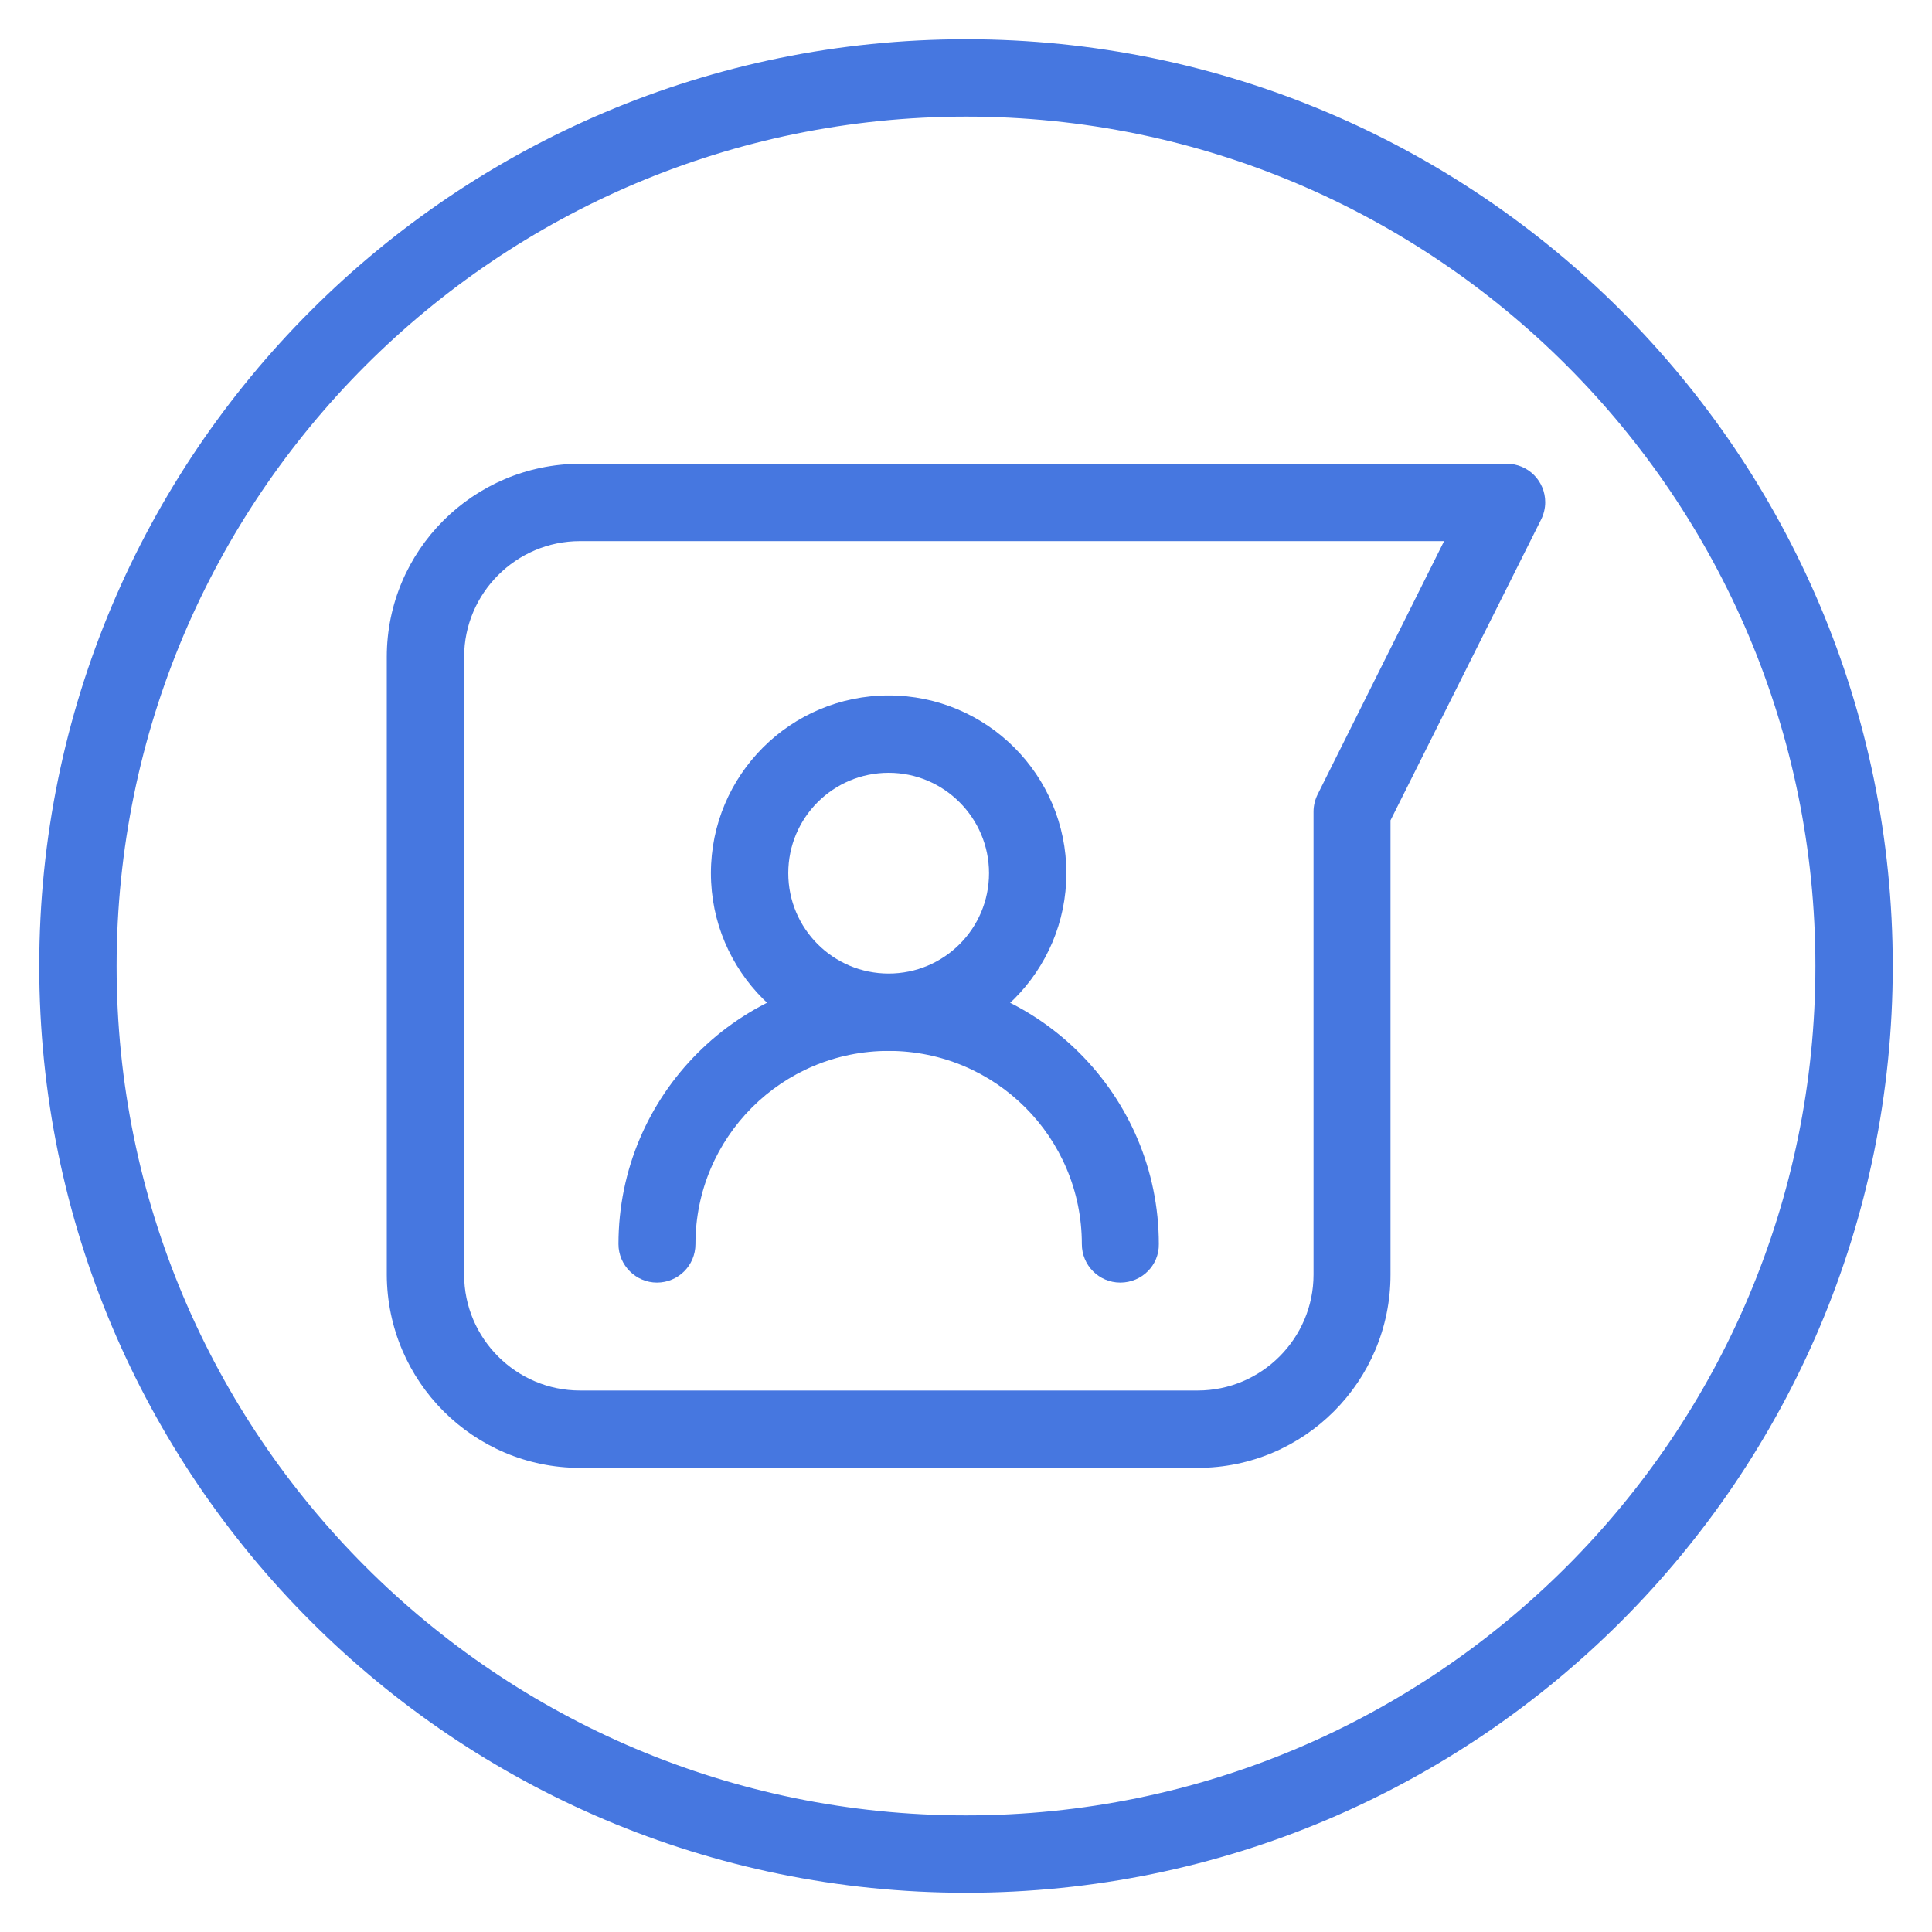
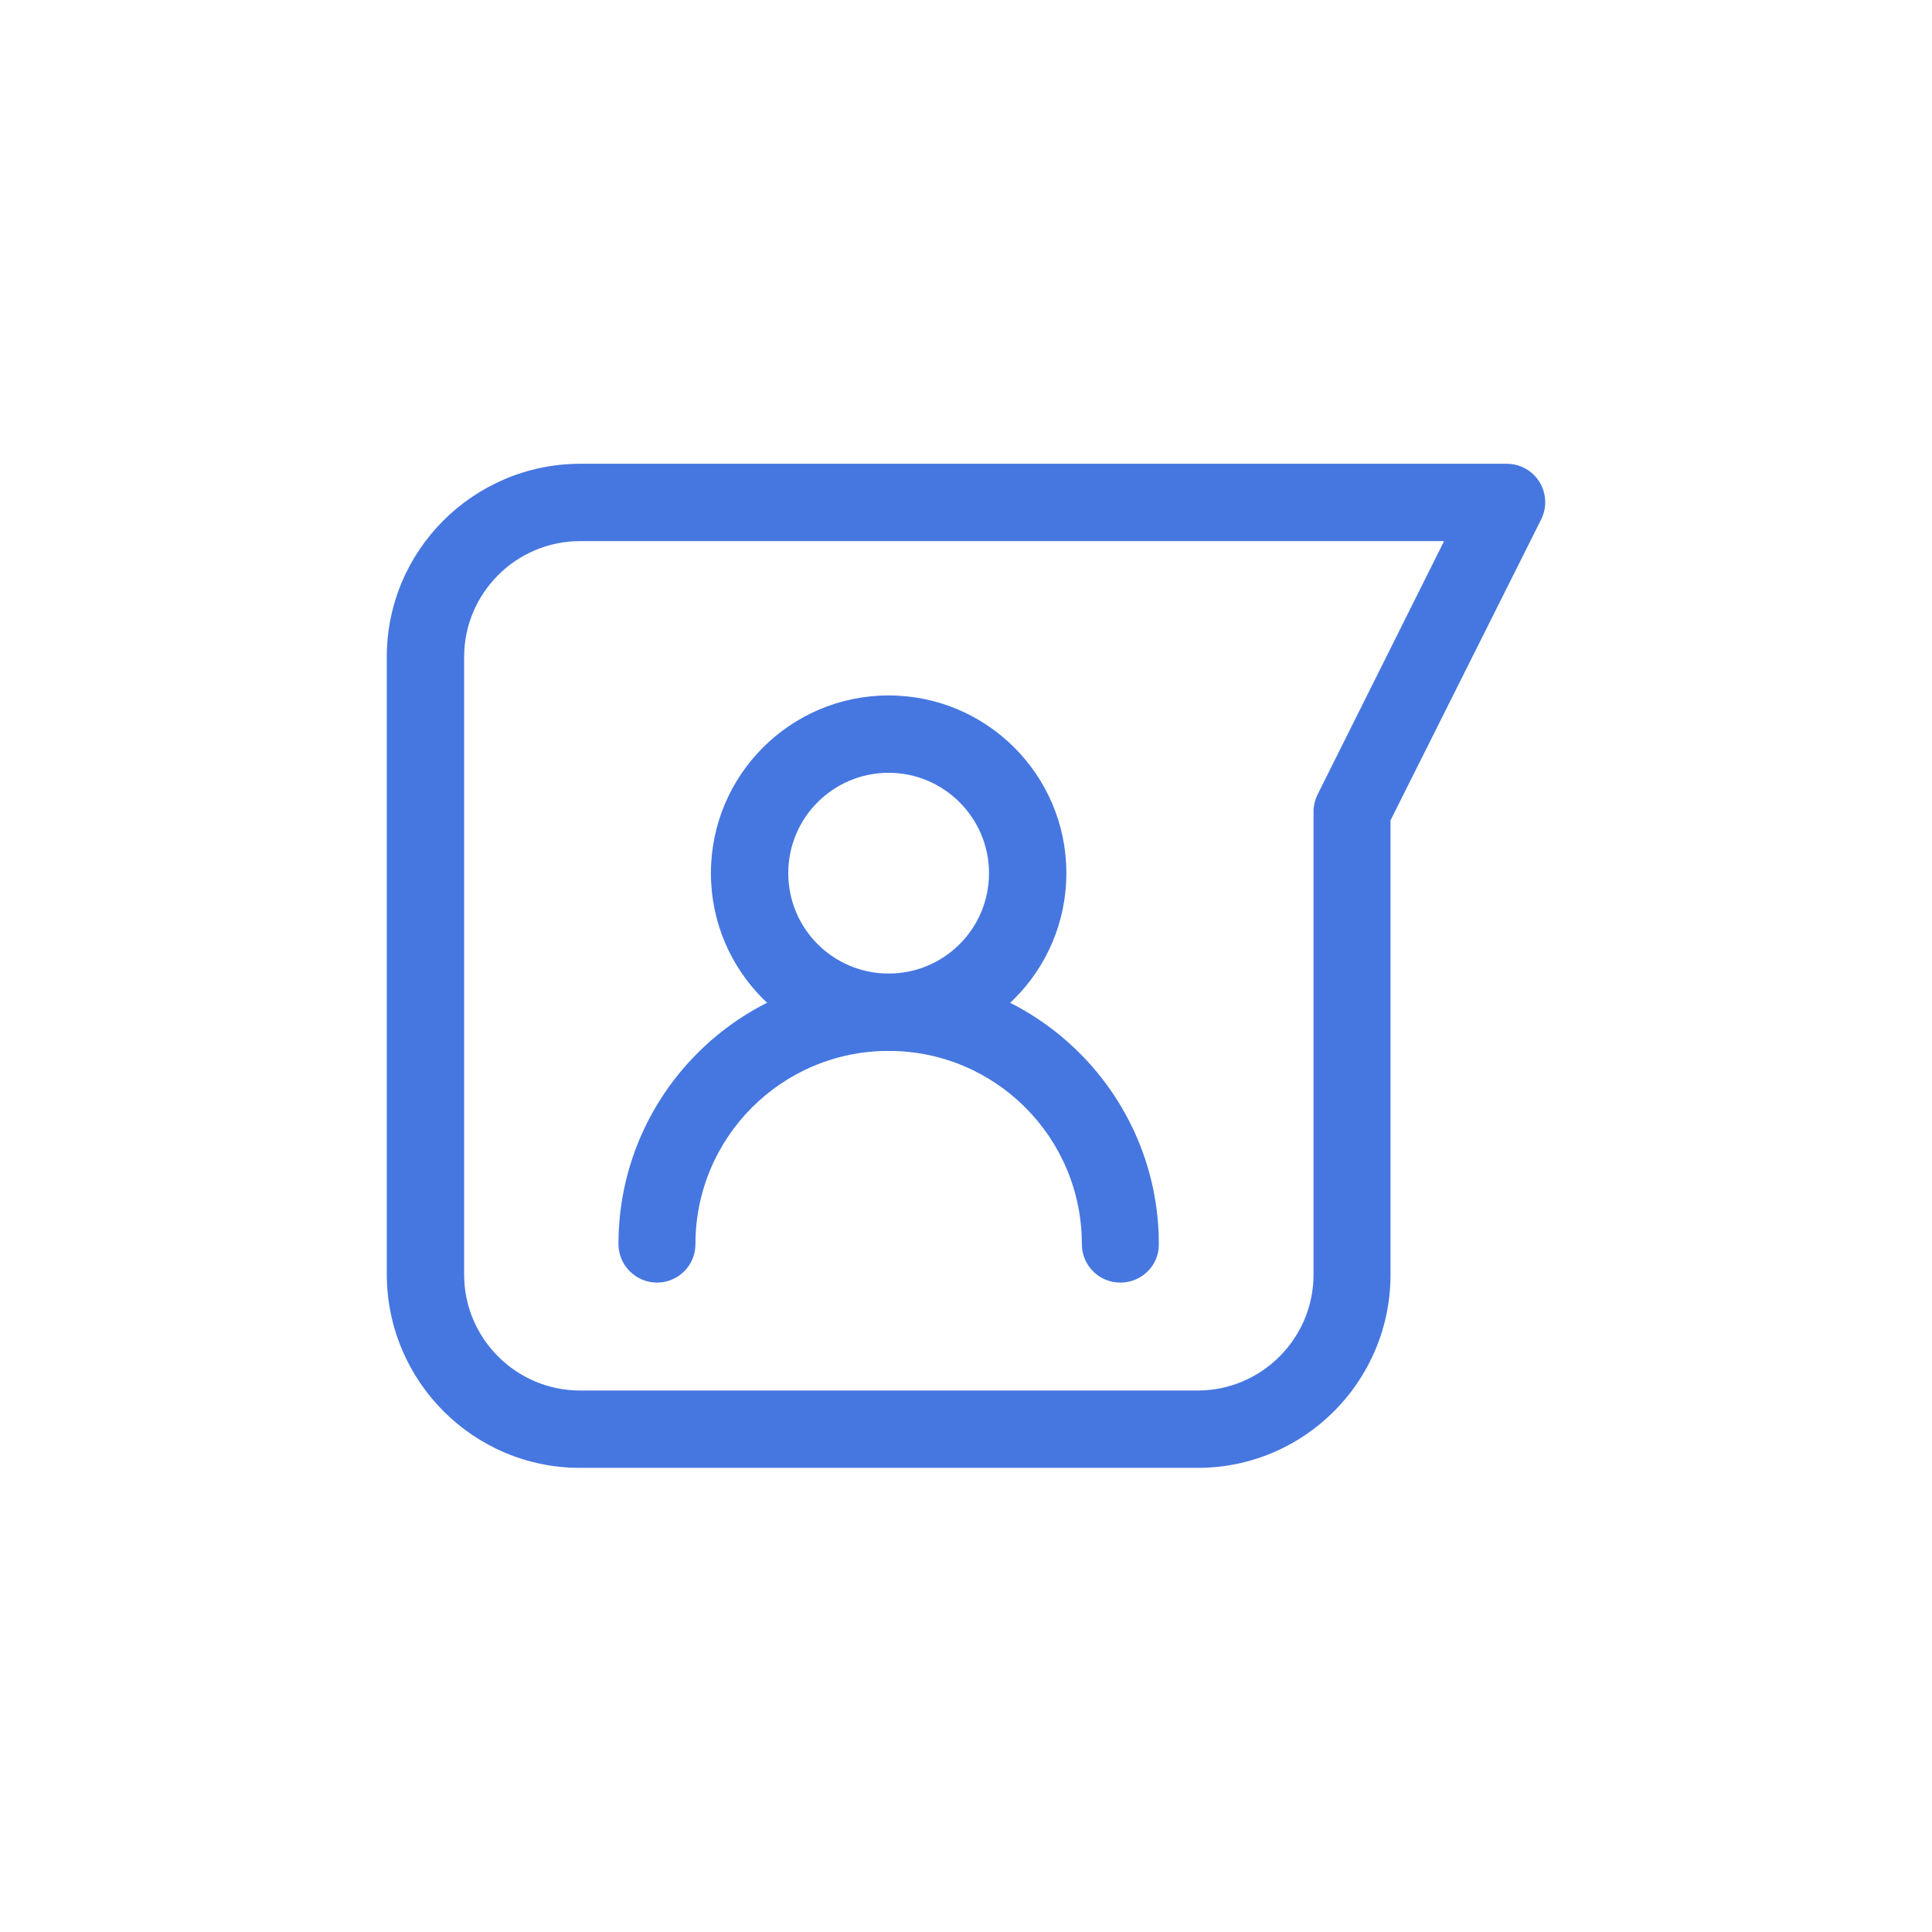
<svg xmlns="http://www.w3.org/2000/svg" version="1.1" id="Layer_1" x="0px" y="0px" viewBox="0 0 512 512" style="enable-background:new 0 0 512 512;" xml:space="preserve" fill="#4677E0">
  <g id="Layer_3">
-     <path d="M256,30.9c124.3,0,225.1,100.8,225.1,225.1S380.3,481.1,256,481.1S30.9,380.3,30.9,256C31,131.7,131.7,31,256,30.9    M256,10.4c-135.6,0-245.6,110-245.6,245.6s110,245.6,245.6,245.6s245.6-110,245.6-245.6S391.6,10.4,256,10.4z" />
-   </g>
+     </g>
  <g id="Layer_4">
    <path d="M317.4,389H153.7c-28.2,0-51.1-22.9-51.2-51.2V174.1c0-28.2,22.9-51.1,51.2-51.2h245.6c5.7,0,10.2,4.6,10.2,10.2   c0,1.6-0.4,3.2-1.1,4.6l-39.9,79.7v120.4C368.5,366.1,345.6,389,317.4,389z M153.7,143.4c-16.9,0-30.7,13.8-30.7,30.7v163.7   c0,16.9,13.8,30.7,30.7,30.7h163.7c16.9,0,30.7-13.8,30.7-30.7V215.1c0-1.6,0.4-3.2,1.1-4.6l33.5-67.1H153.7z" />
    <path d="M235.5,278.5c-26,0-47.1-21.1-47.1-47.1c0-26,21.1-47.1,47.1-47.1c26,0,47.1,21.1,47.1,47.1   C282.6,257.4,261.5,278.5,235.5,278.5z M235.5,204.8c-14.7,0-26.6,11.9-26.6,26.6s11.9,26.6,26.6,26.6c14.7,0,26.6-11.9,26.6-26.6   C262.1,216.8,250.2,204.8,235.5,204.8z" />
    <path d="M296.9,339.9c-5.7,0-10.2-4.6-10.2-10.2c0-28.3-22.9-51.2-51.2-51.2s-51.2,22.9-51.2,51.2c0,5.7-4.6,10.2-10.2,10.2   s-10.2-4.6-10.2-10.2c0-39.6,32.1-71.6,71.6-71.6s71.6,32.1,71.6,71.6C307.2,335.3,302.6,339.9,296.9,339.9z" />
  </g>
</svg>